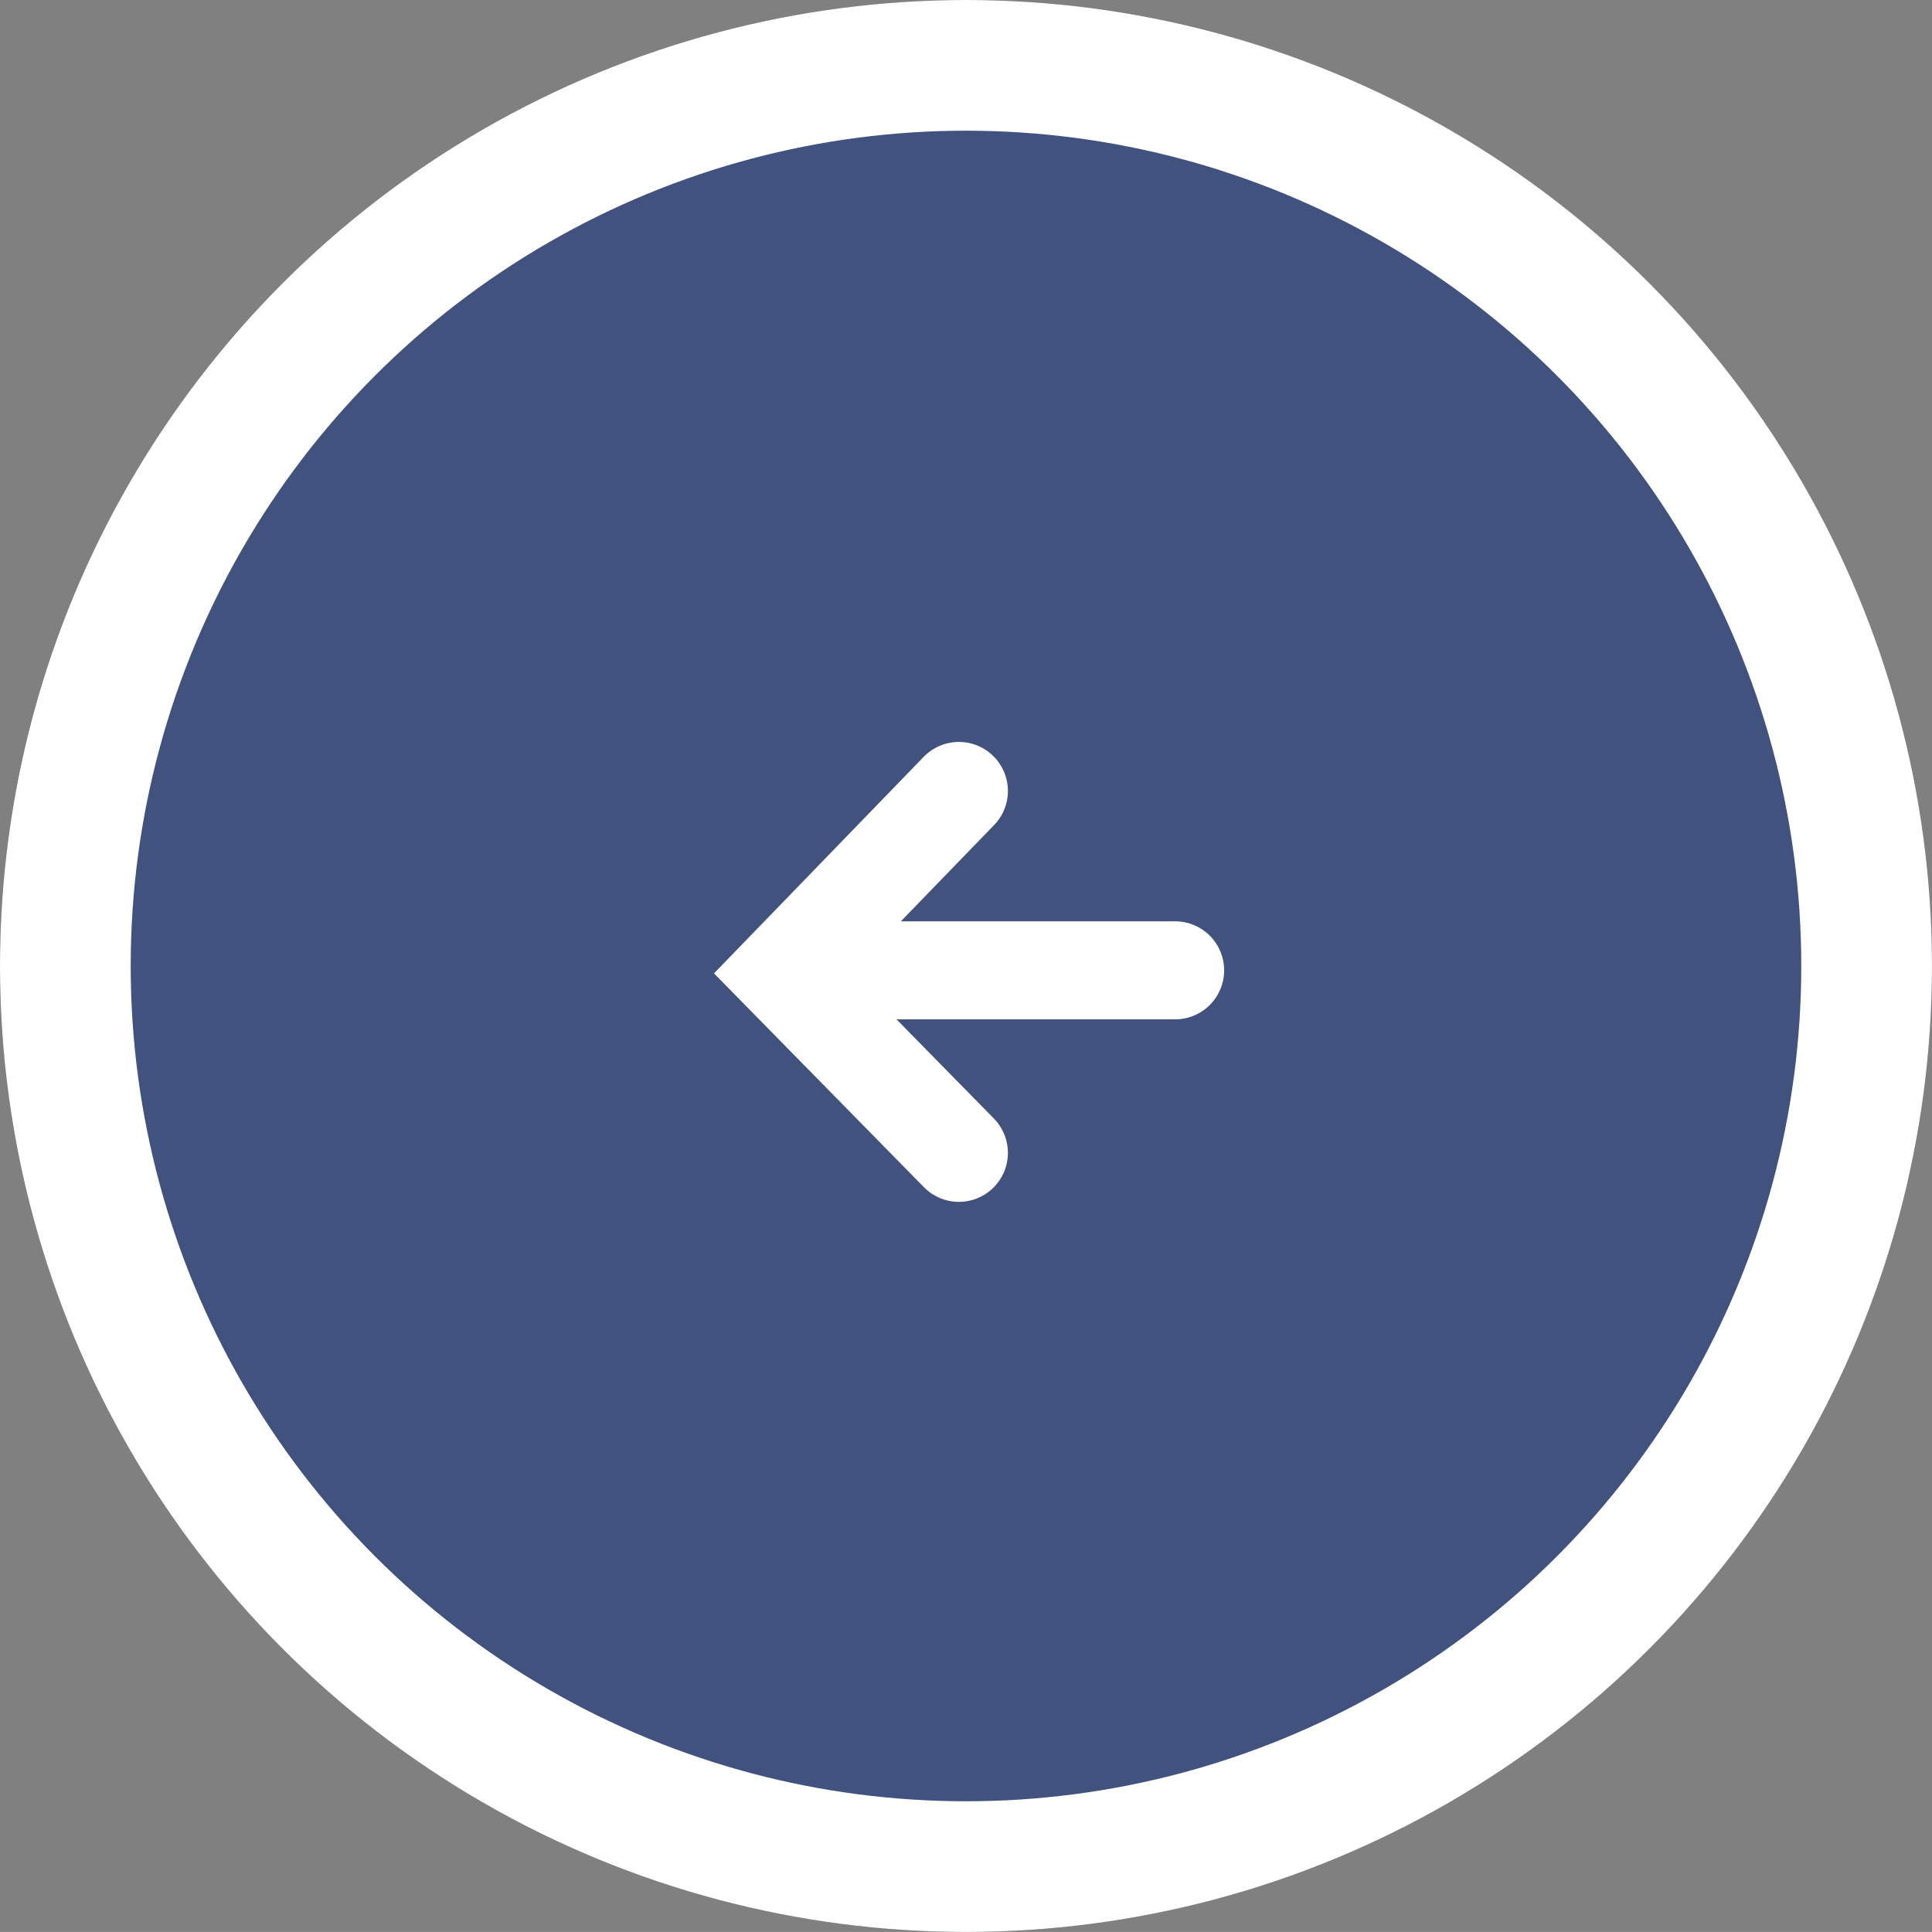
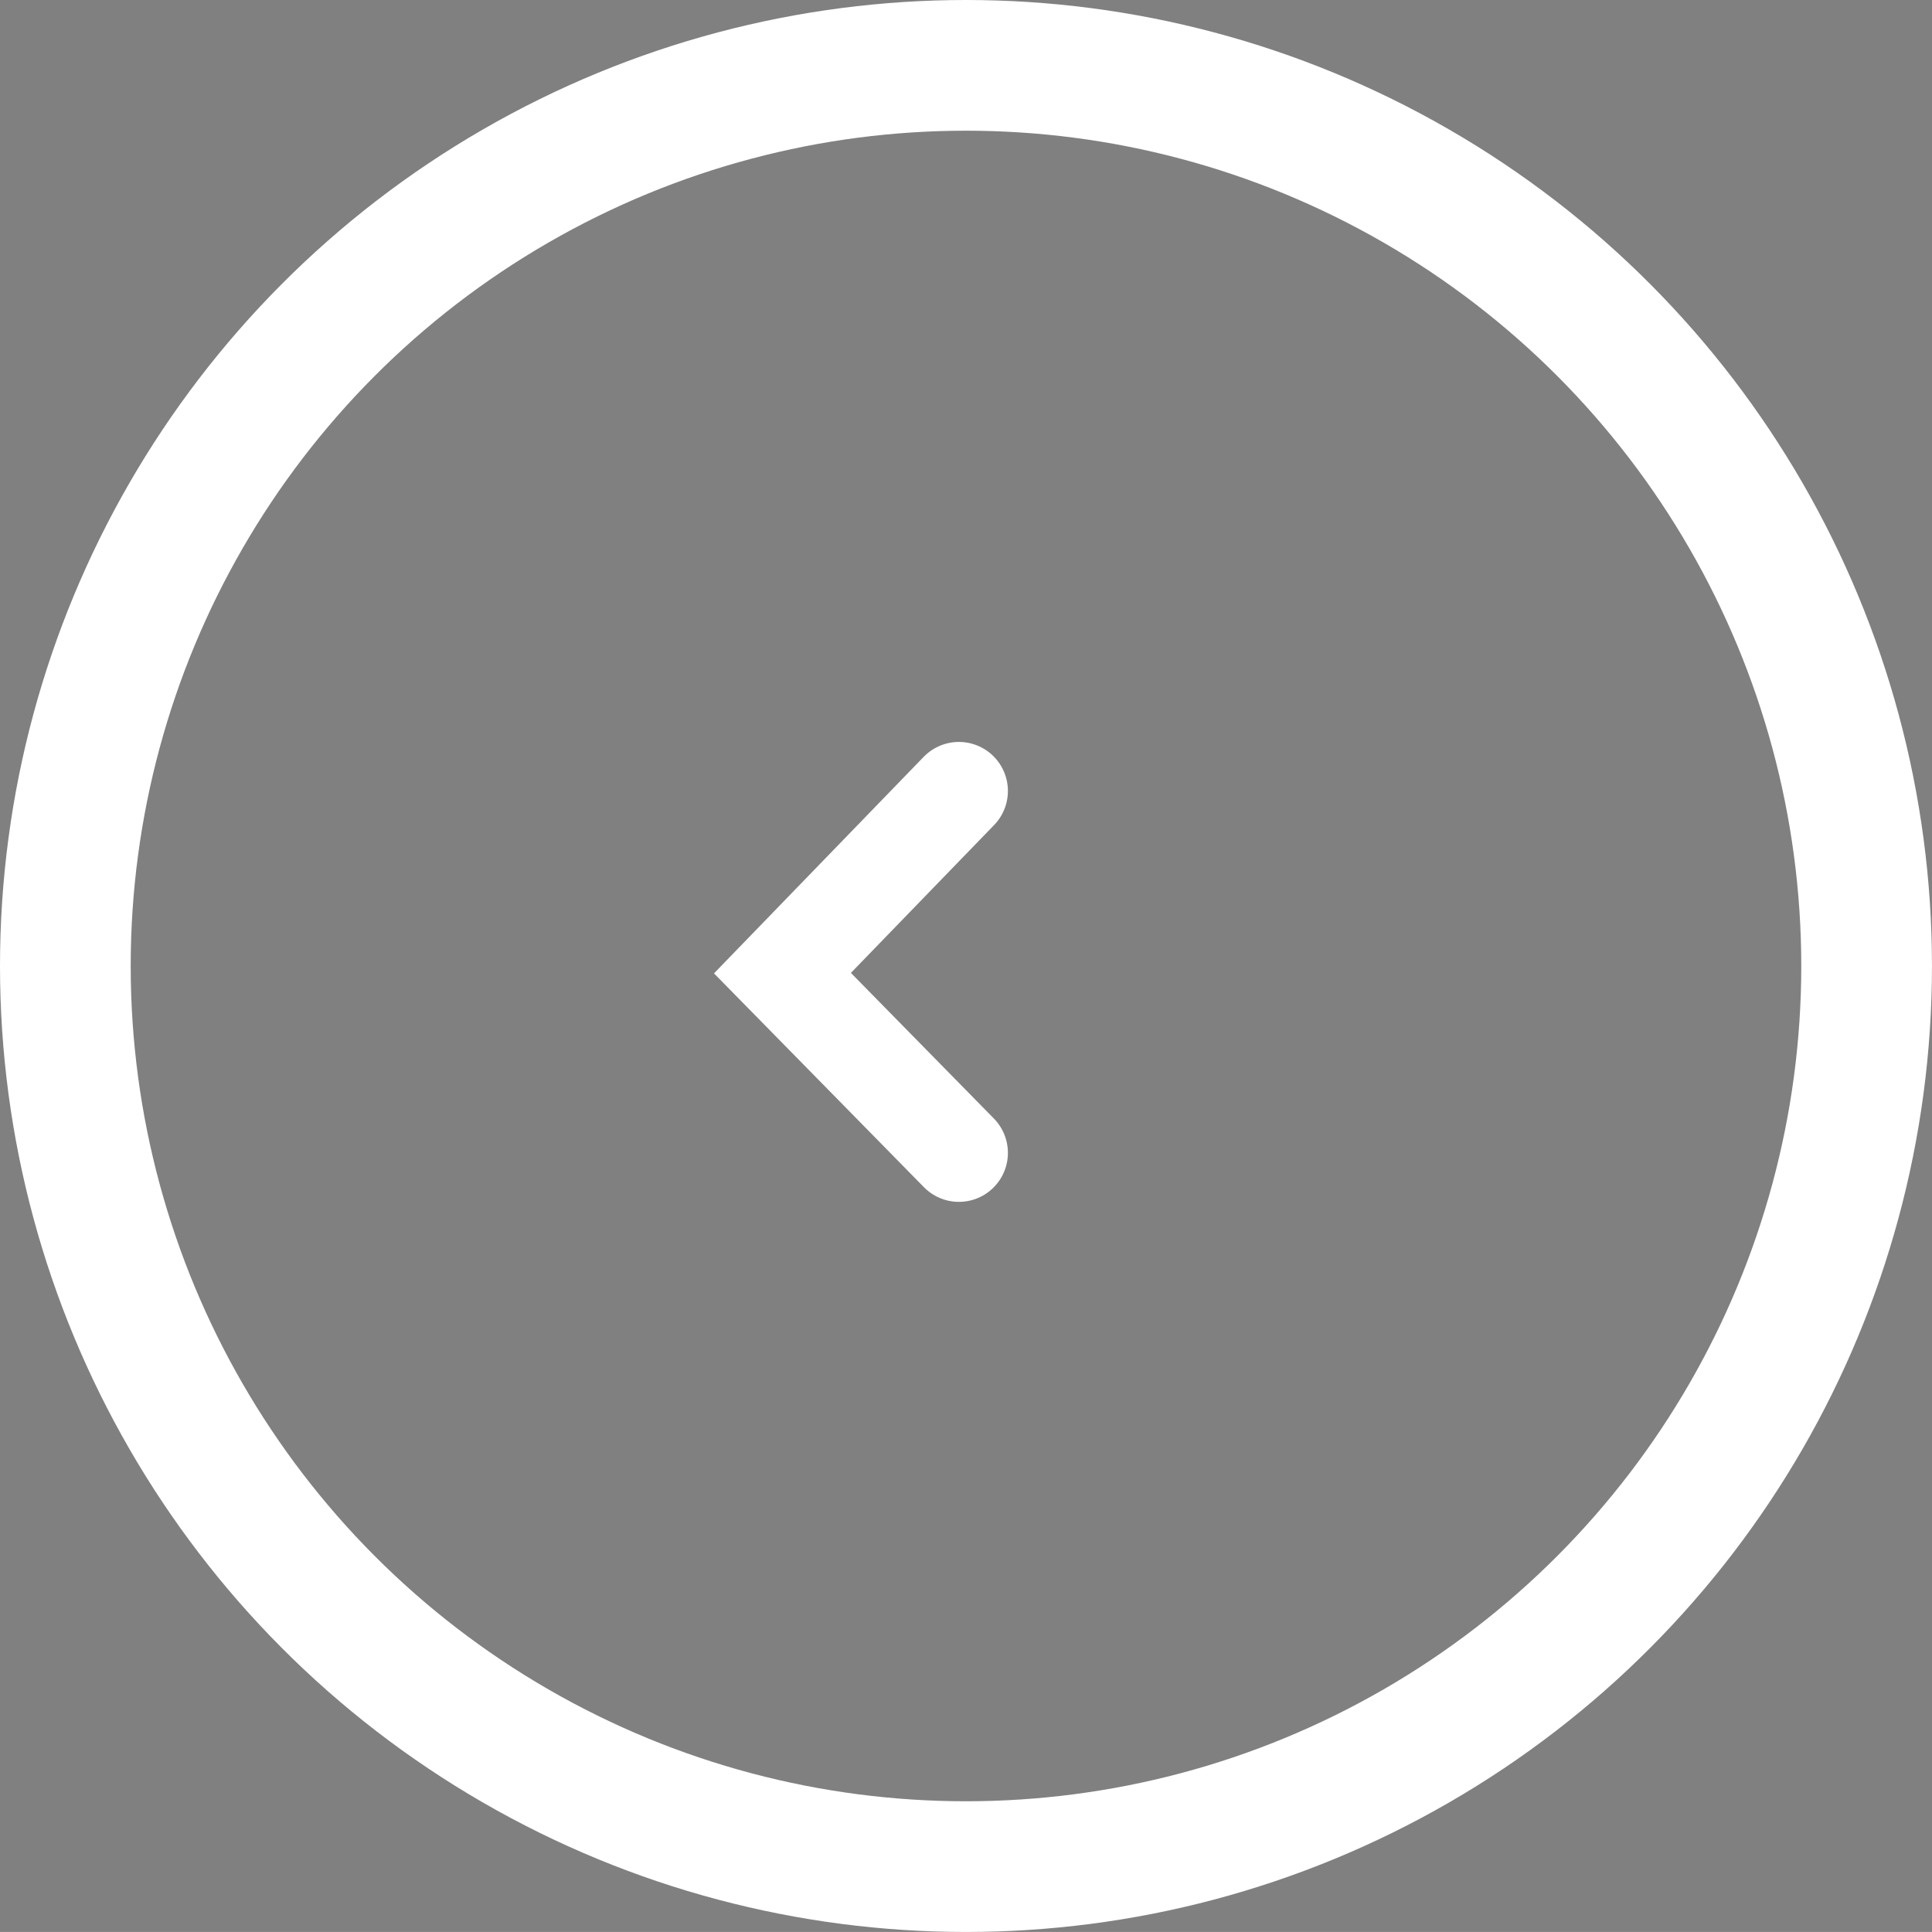
<svg xmlns="http://www.w3.org/2000/svg" width="59.129" height="59.128" viewBox="0 0 59.129 59.128">
  <rect x="0" y="0" width="59.129" height="59.128" fill="#808080" stroke="none" />
  <g id="グループ_64993" data-name="グループ 64993" transform="translate(12598.128 -11226.885)">
    <g id="グループ_64991" data-name="グループ 64991" transform="translate(-4 -49)" style="isolation: isolate">
      <g id="グループ_64989" data-name="グループ 64989" transform="translate(-12594.128 11275.885)">
        <g id="楕円形_117" data-name="楕円形 117" transform="translate(0)" fill="rgba(11,43,122,0.54)" stroke="#fff" stroke-width="4">
-           <ellipse cx="29.564" cy="29.564" rx="29.564" ry="29.564" stroke="none" />
          <ellipse cx="29.564" cy="29.564" rx="27.564" ry="27.564" fill="none" />
        </g>
        <g id="グループ_62141" data-name="グループ 62141" transform="translate(23.946 24.207)">
-           <line id="線_1080" data-name="線 1080" x1="11.458" transform="translate(0.561 5.49)" fill="none" stroke="#fff" stroke-linecap="round" stroke-width="3" />
          <path id="パス_46843" data-name="パス 46843" d="M-8741.6,9349l-5.4,5.576,5.4,5.5" transform="translate(8747.001 -9349)" fill="none" stroke="#fff" stroke-linecap="round" stroke-width="3" />
        </g>
      </g>
    </g>
  </g>
</svg>